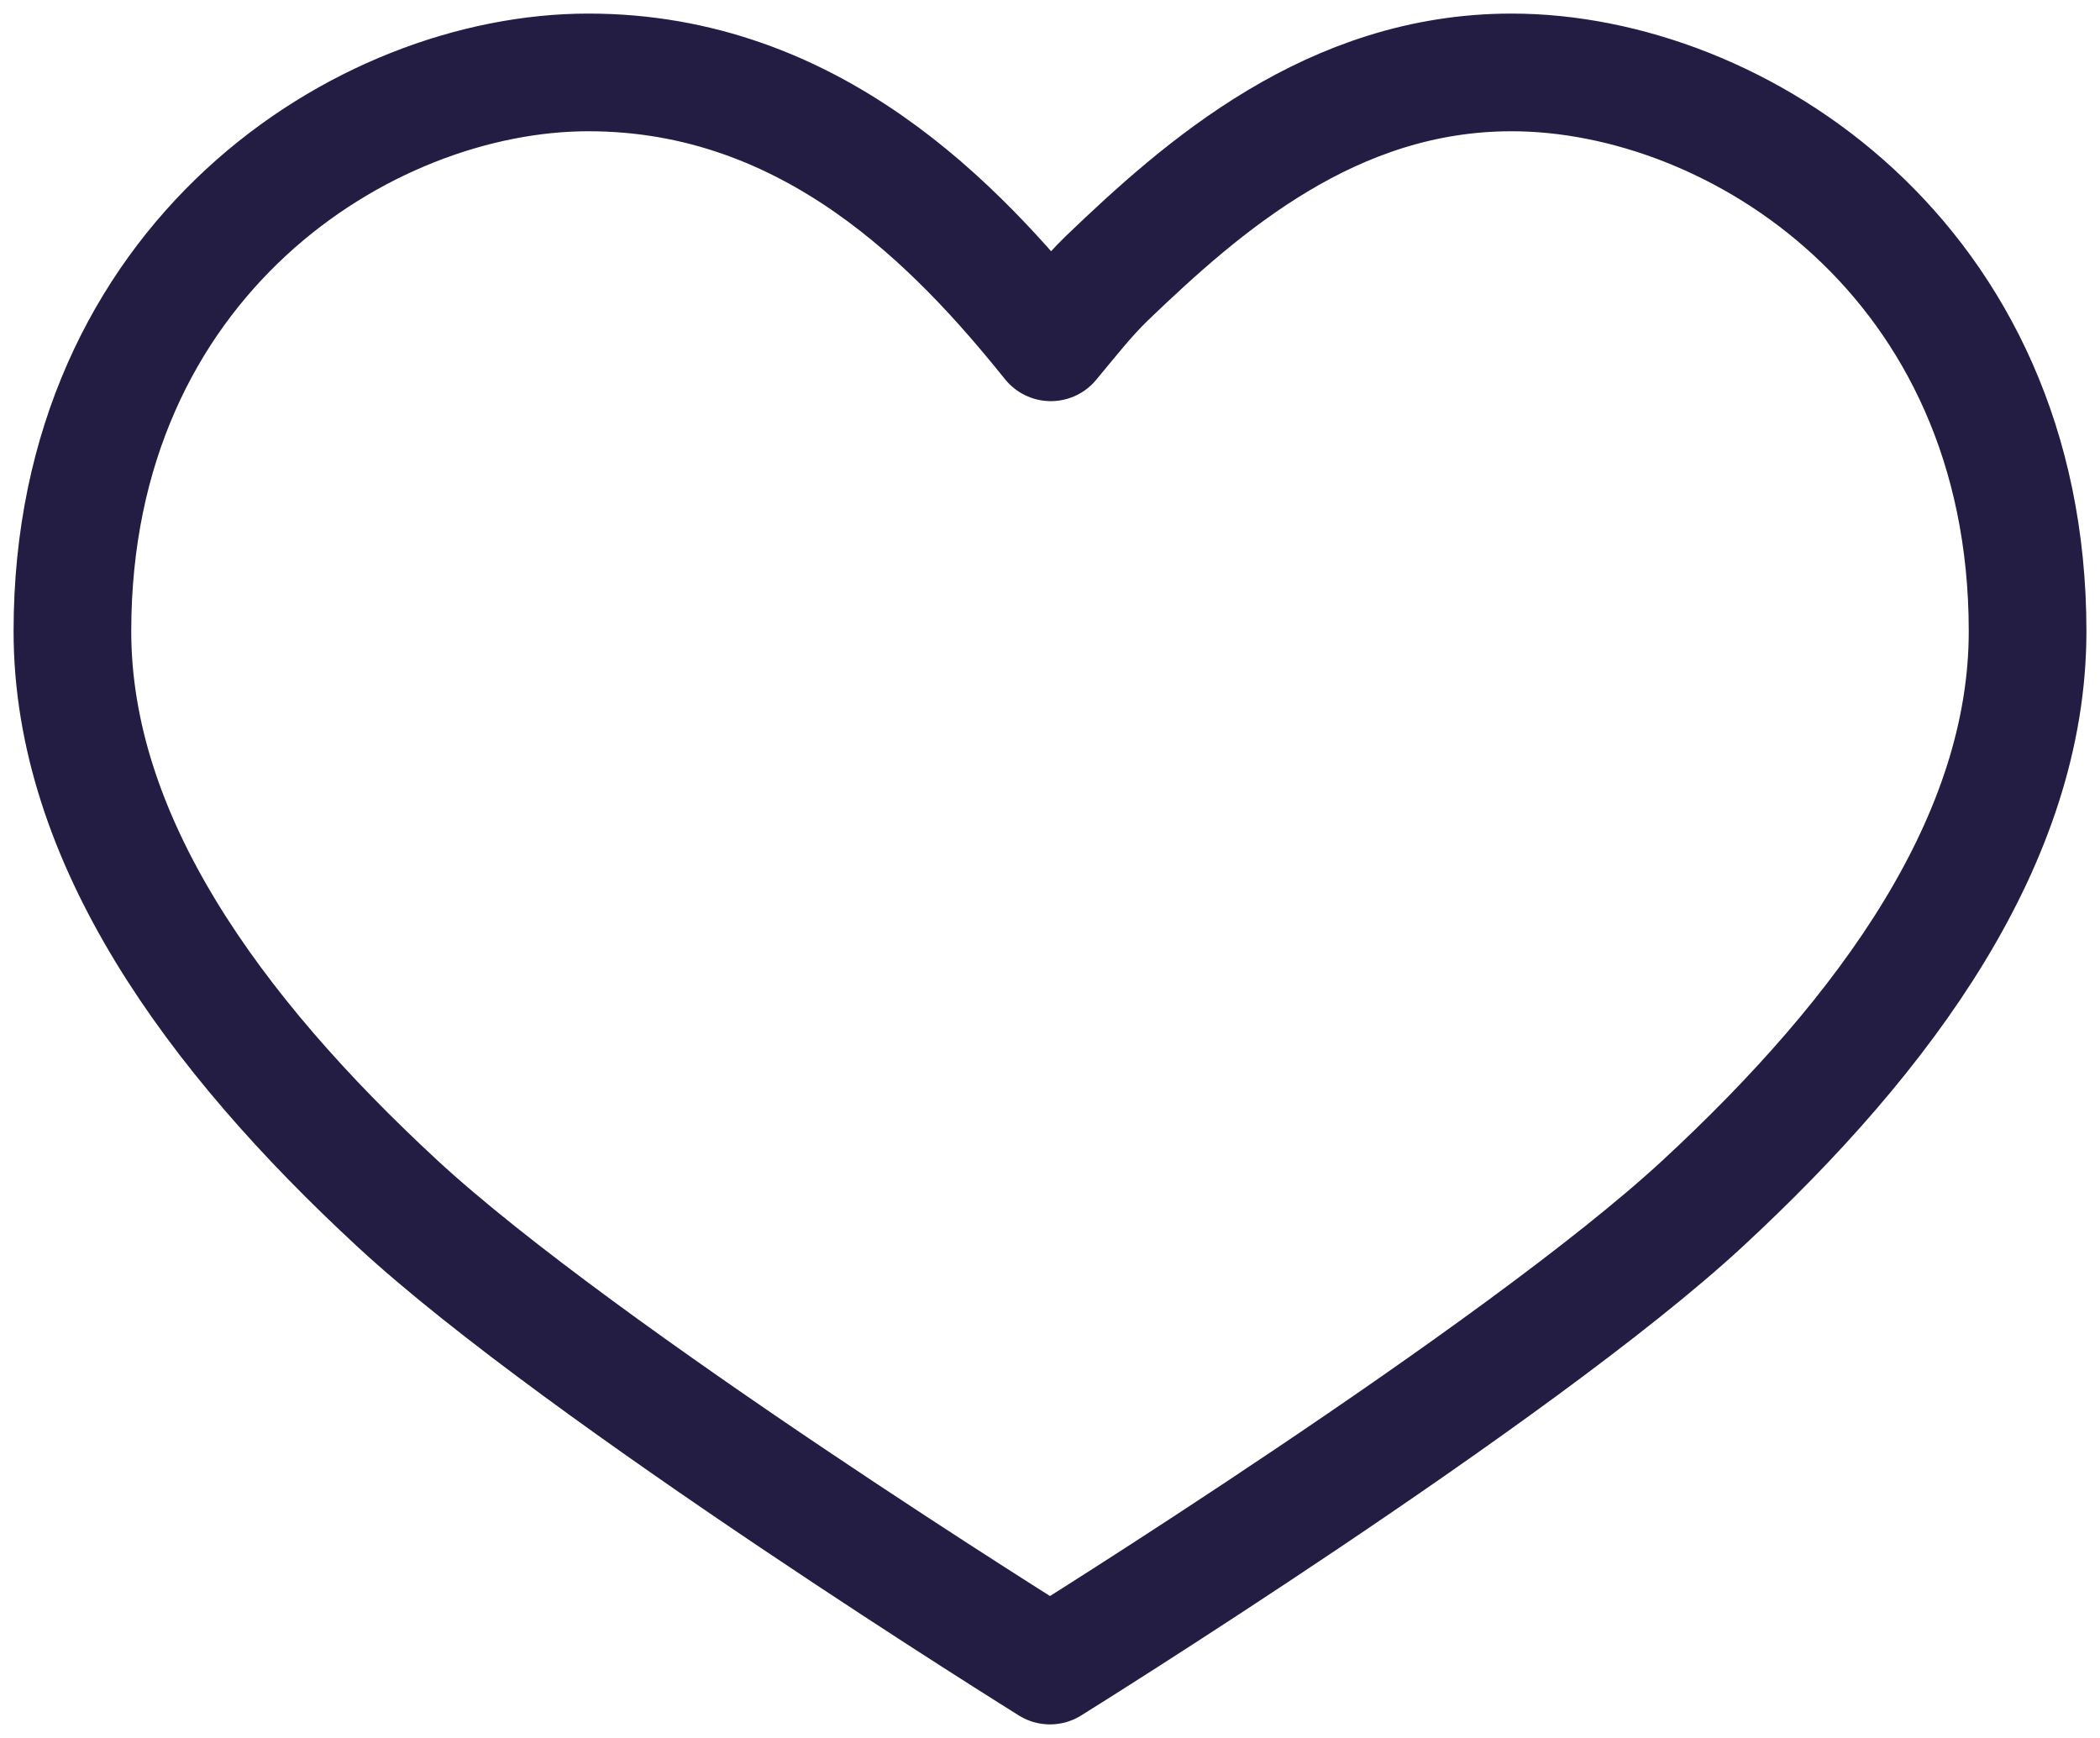
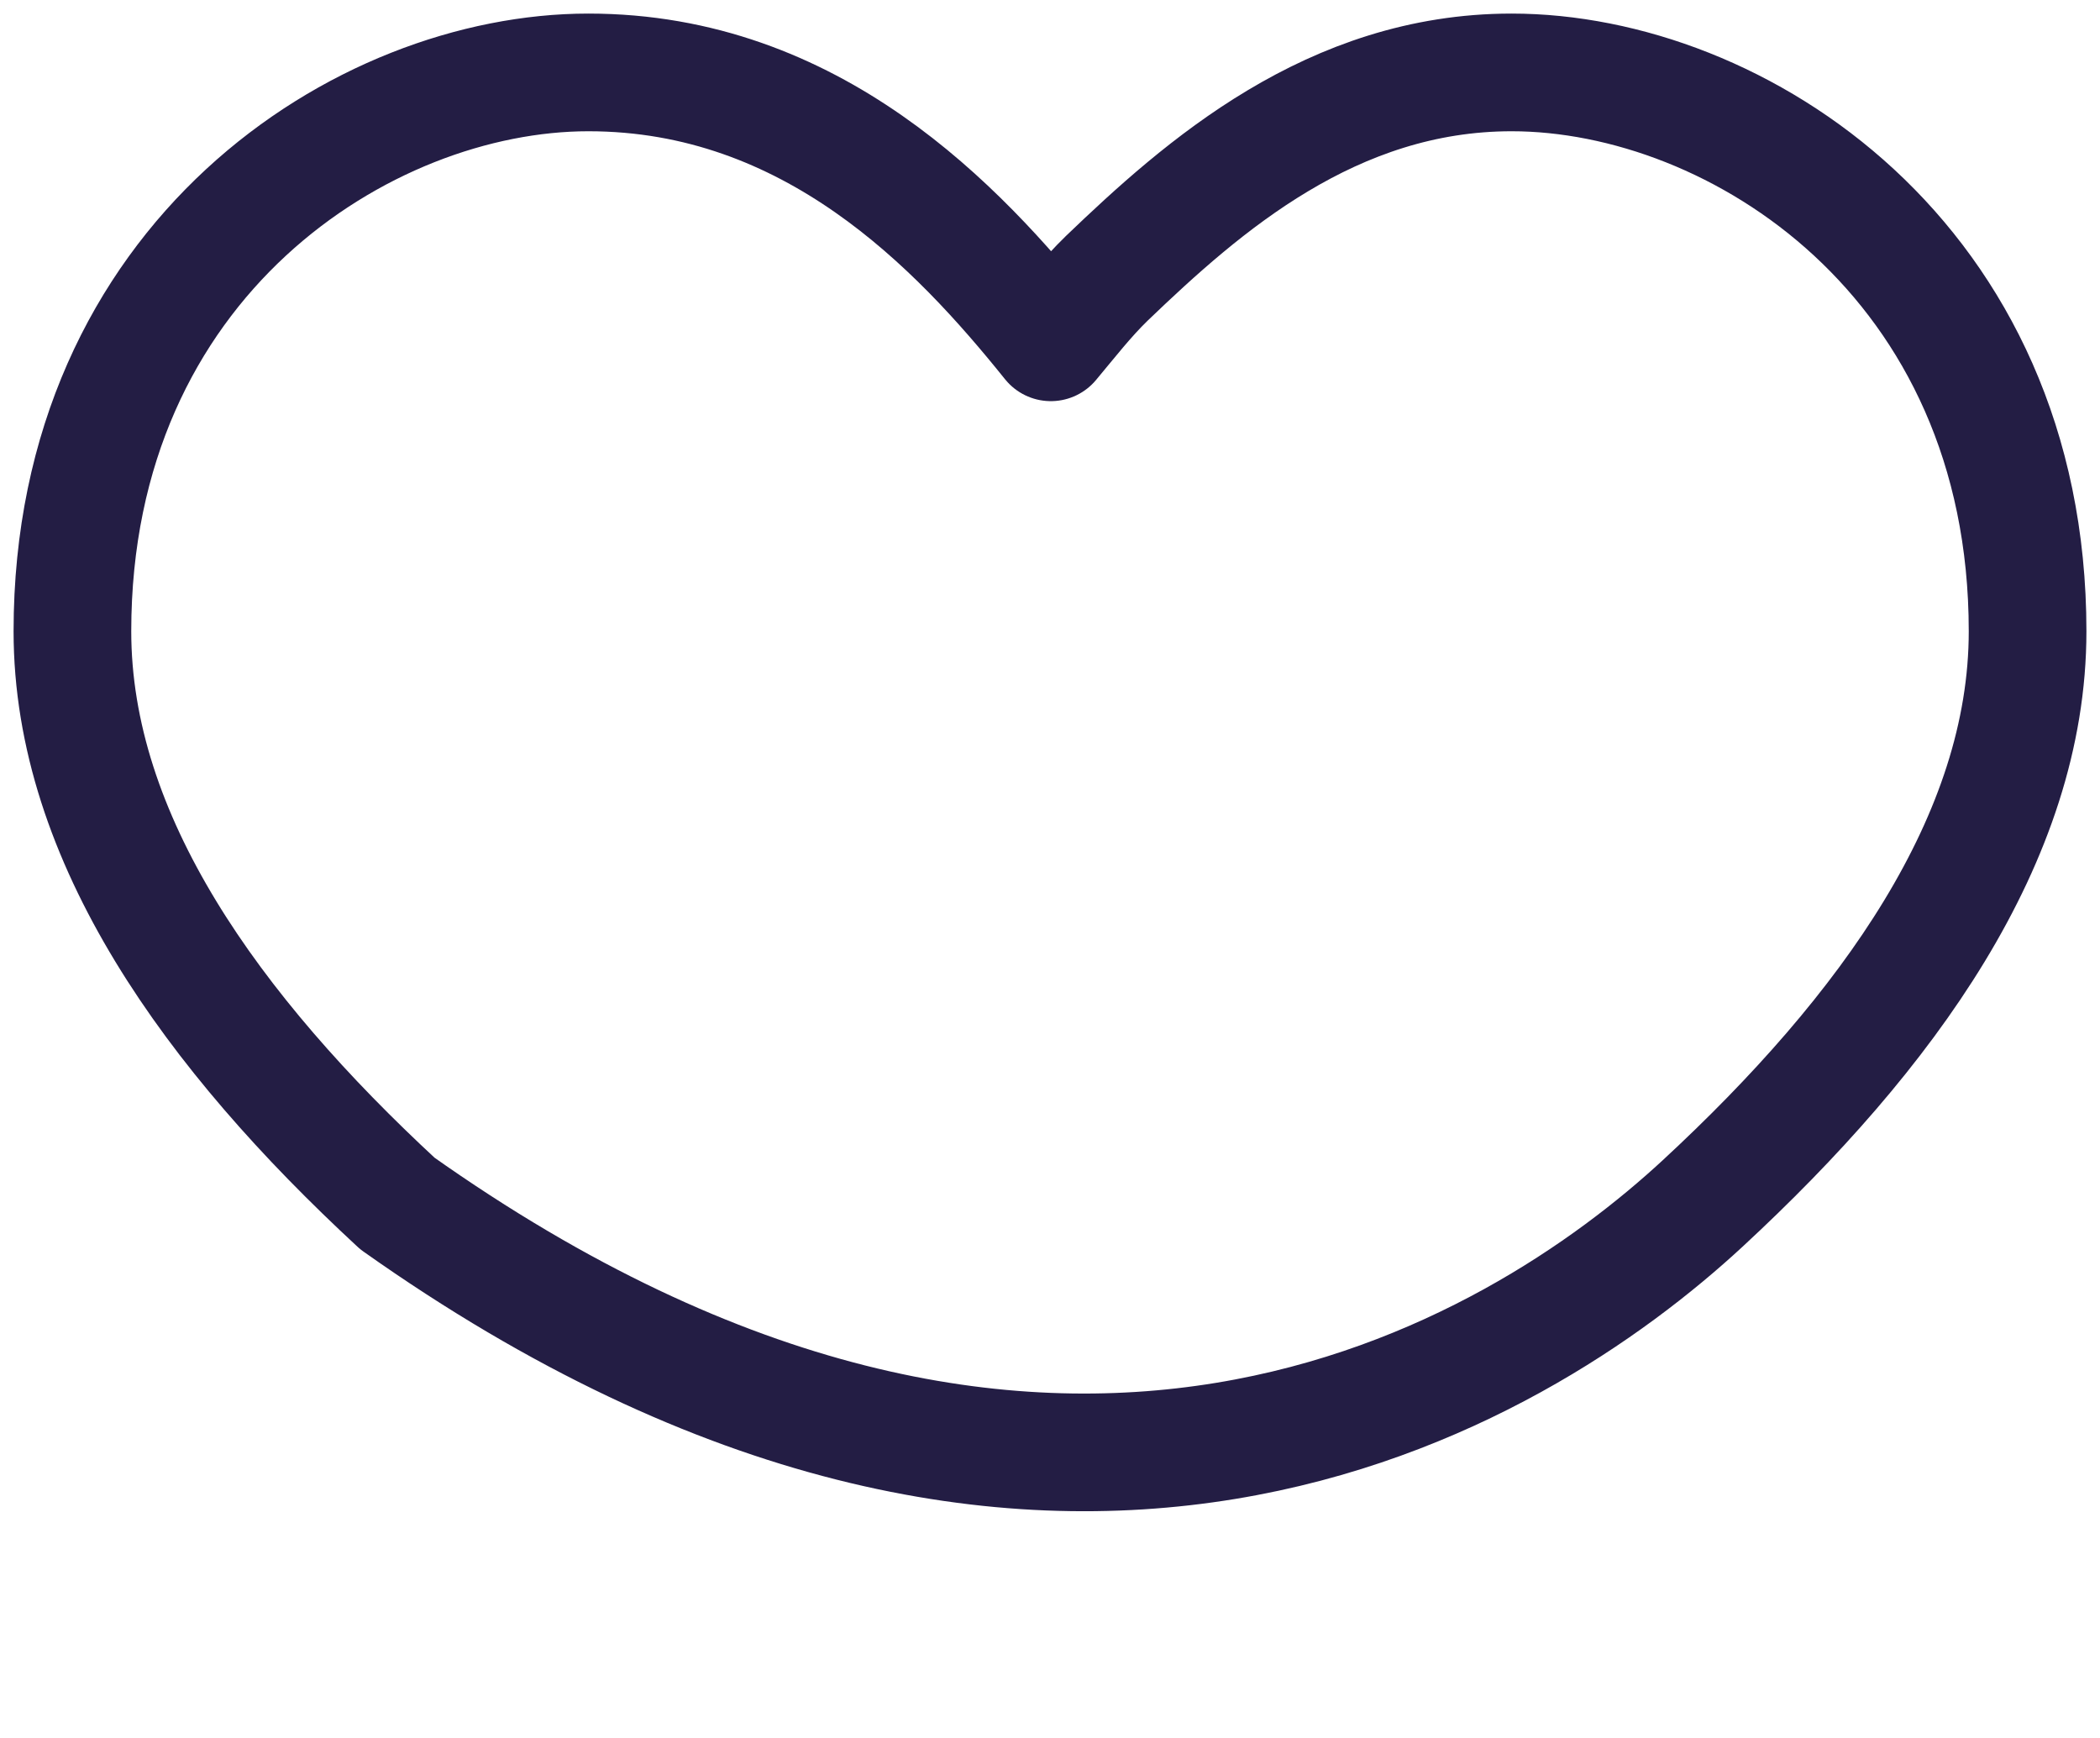
<svg xmlns="http://www.w3.org/2000/svg" width="58px" height="48px" viewBox="0 0 58 48" version="1.1">
  <title>icons/benefits_enjoy_intimacy</title>
  <g id="Payment-flow" stroke="none" stroke-width="1" fill="none" fill-rule="evenodd" stroke-linecap="round" stroke-linejoin="round">
    <g id="icons/benefits_enjoy_intimacy" transform="translate(2, 2)" stroke="#231D44" stroke-width="3.25">
-       <path d="M14.251,0 C8.031,0 0,5.171 0,15.435 C0,21.162 3.87,26.516 8.977,31.24 C14.084,35.964 27,44 27,44 C27,44 39.916,35.964 45.023,31.24 C50.13,26.516 54,21.162 54,15.435 C54,5.171 45.969,0 39.749,0 C34.786,0 31.222,3.141 28.569,5.686 C28.003,6.235 27.53,6.85 27.023,7.454 C24.454,4.257 20.427,0 14.251,0 Z" id="Stroke-1" />
+       <path d="M14.251,0 C8.031,0 0,5.171 0,15.435 C0,21.162 3.87,26.516 8.977,31.24 C27,44 39.916,35.964 45.023,31.24 C50.13,26.516 54,21.162 54,15.435 C54,5.171 45.969,0 39.749,0 C34.786,0 31.222,3.141 28.569,5.686 C28.003,6.235 27.53,6.85 27.023,7.454 C24.454,4.257 20.427,0 14.251,0 Z" id="Stroke-1" />
    </g>
  </g>
</svg>